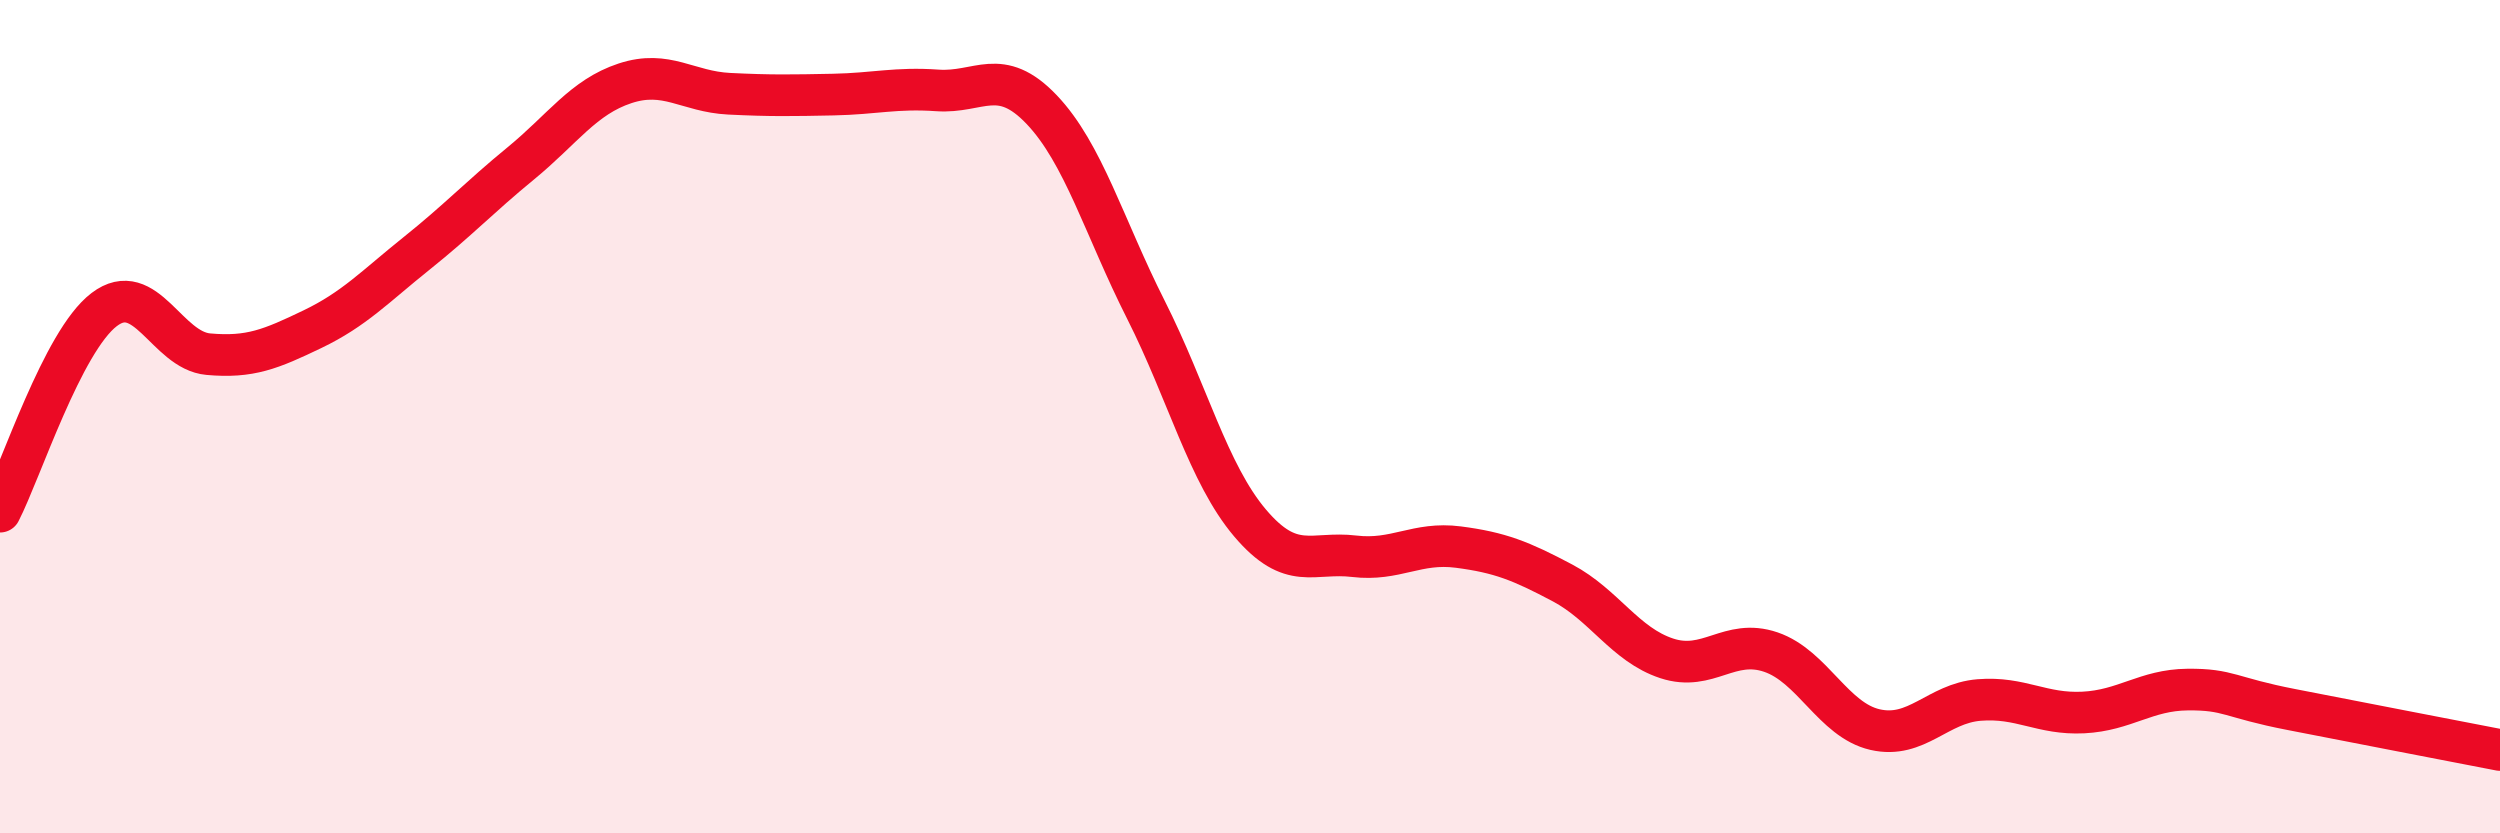
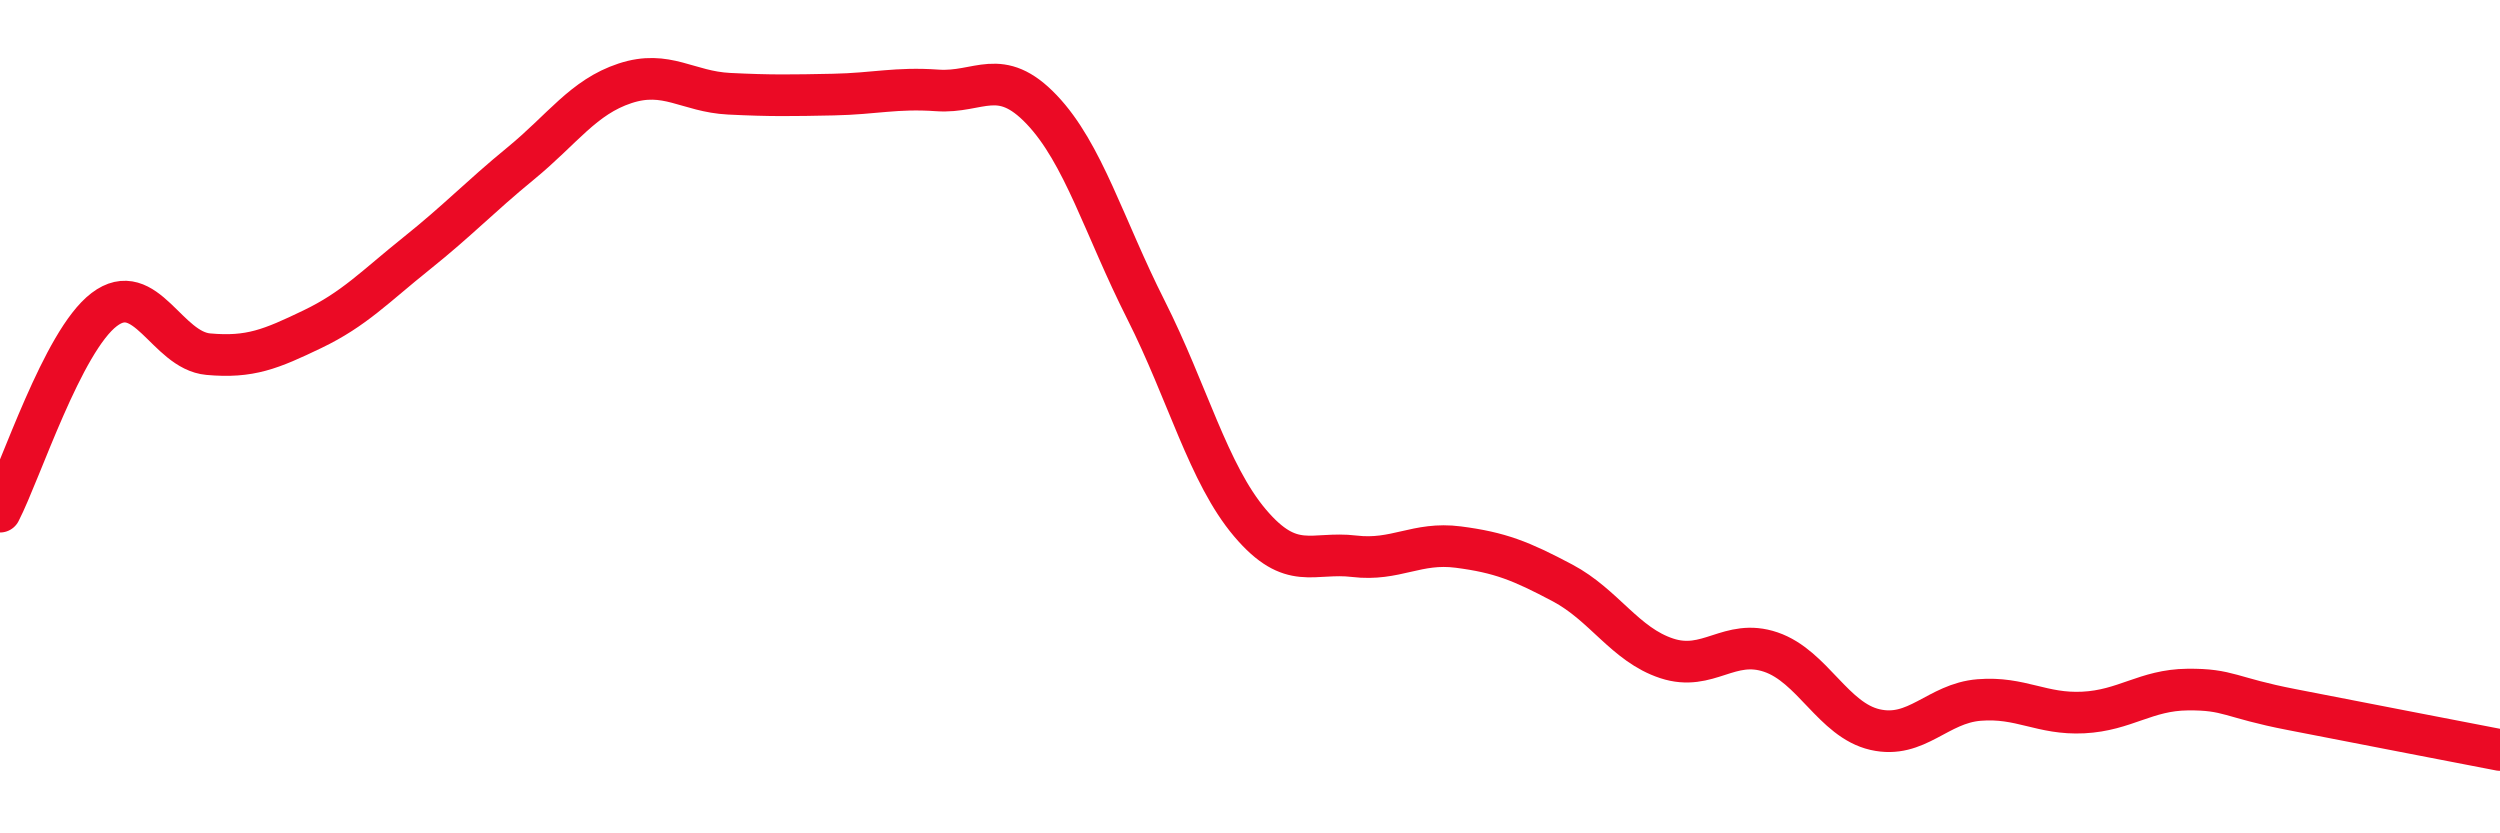
<svg xmlns="http://www.w3.org/2000/svg" width="60" height="20" viewBox="0 0 60 20">
-   <path d="M 0,12.28 C 0.5,11.31 1.5,8.19 2.5,7.43 C 3.5,6.67 4,8.41 5,8.5 C 6,8.59 6.5,8.38 7.5,7.9 C 8.5,7.42 9,6.88 10,6.08 C 11,5.28 11.5,4.74 12.5,3.92 C 13.5,3.1 14,2.33 15,2 C 16,1.67 16.5,2.2 17.5,2.25 C 18.5,2.3 19,2.29 20,2.27 C 21,2.25 21.5,2.1 22.5,2.17 C 23.5,2.24 24,1.58 25,2.63 C 26,3.68 26.5,5.45 27.5,7.43 C 28.5,9.41 29,11.37 30,12.55 C 31,13.73 31.5,13.23 32.5,13.35 C 33.5,13.47 34,13 35,13.13 C 36,13.26 36.5,13.46 37.5,13.99 C 38.5,14.52 39,15.47 40,15.8 C 41,16.13 41.5,15.31 42.5,15.65 C 43.5,15.99 44,17.28 45,17.51 C 46,17.74 46.5,16.88 47.5,16.8 C 48.5,16.72 49,17.15 50,17.1 C 51,17.05 51.5,16.56 52.5,16.55 C 53.5,16.54 53.5,16.74 55,17.03 C 56.5,17.32 59,17.81 60,18L60 20L0 20Z" fill="#EB0A25" opacity="0.1" stroke-linecap="round" stroke-linejoin="round" />
  <path d="M 0,12.28 C 0.5,11.31 1.5,8.19 2.5,7.43 C 3.5,6.67 4,8.41 5,8.5 C 6,8.59 6.5,8.38 7.5,7.9 C 8.5,7.42 9,6.88 10,6.08 C 11,5.28 11.5,4.74 12.5,3.92 C 13.5,3.1 14,2.33 15,2 C 16,1.67 16.5,2.2 17.5,2.25 C 18.5,2.3 19,2.29 20,2.27 C 21,2.25 21.5,2.1 22.5,2.17 C 23.5,2.24 24,1.58 25,2.63 C 26,3.68 26.5,5.45 27.5,7.43 C 28.5,9.41 29,11.37 30,12.55 C 31,13.73 31.5,13.23 32.5,13.35 C 33.5,13.47 34,13 35,13.13 C 36,13.26 36.5,13.46 37.5,13.99 C 38.5,14.52 39,15.47 40,15.8 C 41,16.13 41.5,15.31 42.5,15.65 C 43.5,15.99 44,17.28 45,17.51 C 46,17.74 46.5,16.88 47.5,16.8 C 48.5,16.72 49,17.15 50,17.1 C 51,17.05 51.5,16.56 52.5,16.55 C 53.5,16.54 53.5,16.74 55,17.03 C 56.5,17.32 59,17.81 60,18" stroke="#EB0A25" stroke-width="1" fill="none" stroke-linecap="round" stroke-linejoin="round" />
</svg>